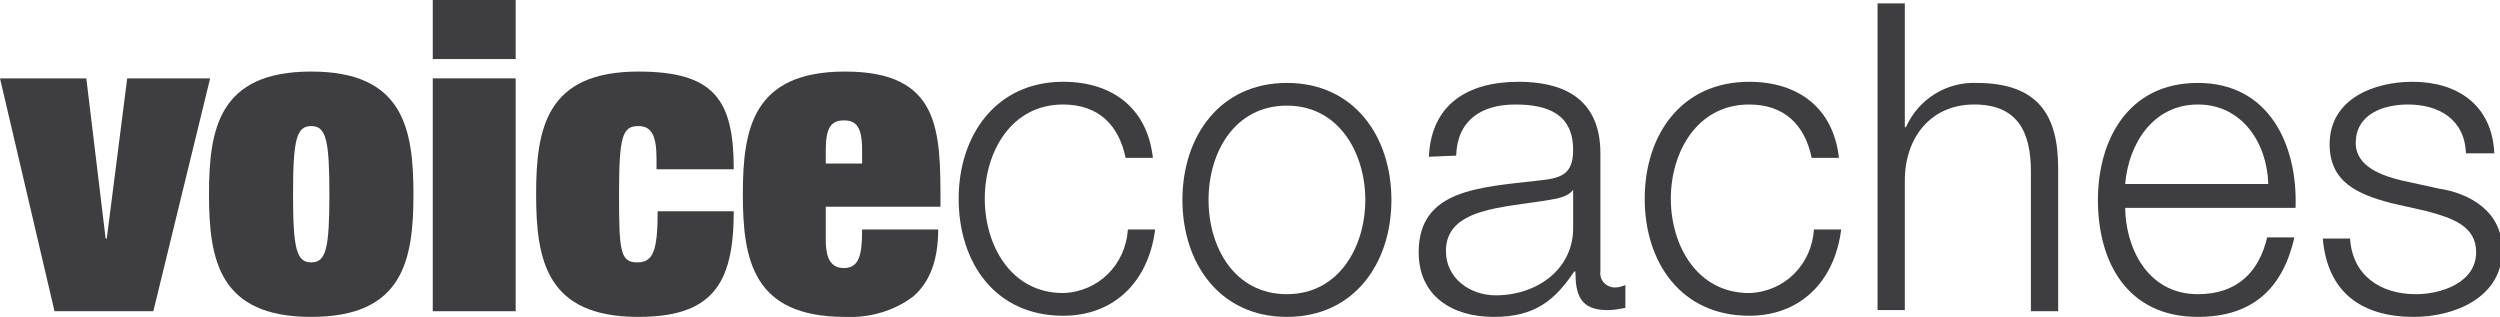
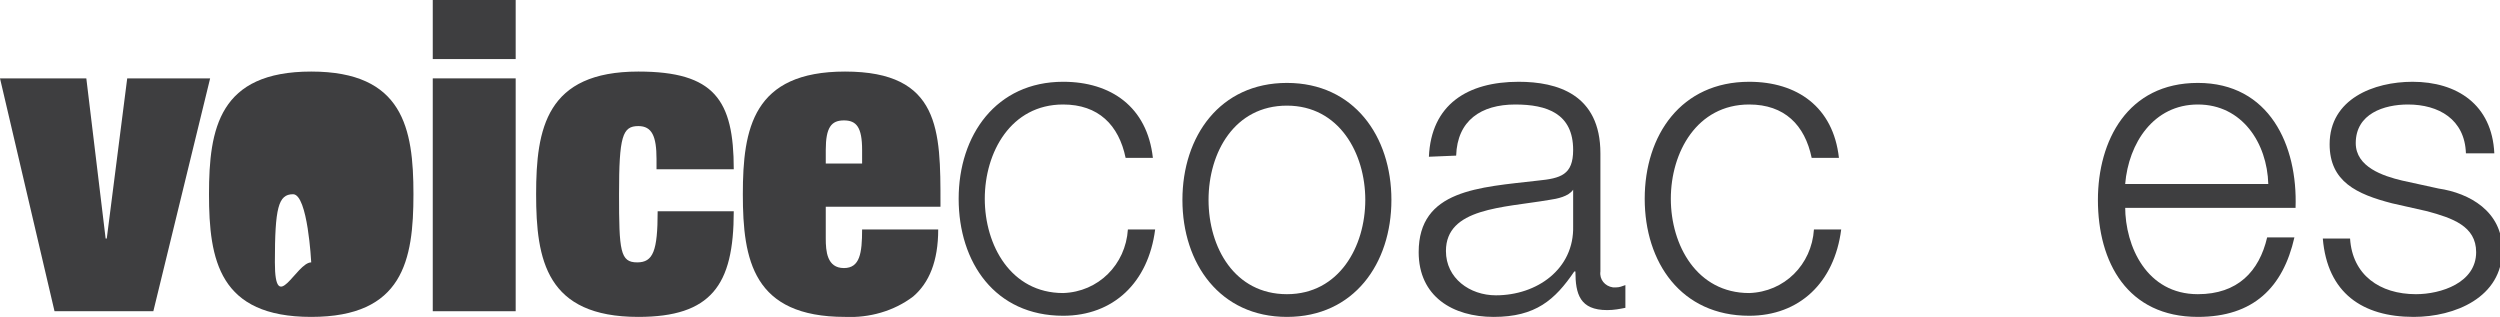
<svg xmlns="http://www.w3.org/2000/svg" version="1.1" id="Group_705" x="0px" y="0px" viewBox="0 0 220.1 27.9" enable-background="new 0 0 220.1 27.9" xml:space="preserve">
  <path id="Path_399" fill="#3E3E40" d="M0,6.9h7.6L9.3,21h0.1l1.8-14.1h7.3l-5,20.5H4.8L0,6.9z" />
-   <path id="Path_400" fill="#3E3E40" d="M36.4,17.1c0,5.8-0.9,10.8-9,10.8s-9-5-9-10.8c0-5.8,0.9-10.8,9-10.8S36.4,11.3,36.4,17.1z   M27.4,23.1c1.3,0,1.6-1.2,1.6-6s-0.3-6-1.6-6s-1.6,1.2-1.6,6S26.1,23.1,27.4,23.1L27.4,23.1z" />
+   <path id="Path_400" fill="#3E3E40" d="M36.4,17.1c0,5.8-0.9,10.8-9,10.8s-9-5-9-10.8c0-5.8,0.9-10.8,9-10.8S36.4,11.3,36.4,17.1z   M27.4,23.1s-0.3-6-1.6-6s-1.6,1.2-1.6,6S26.1,23.1,27.4,23.1L27.4,23.1z" />
  <path id="Path_401" fill="#3E3E40" d="M38.1,0h7.3v5.2h-7.3V0z M38.1,6.9h7.3v20.5h-7.3V6.9z" />
  <path id="Path_402" fill="#3E3E40" d="M57.8,14c0-2-0.4-2.9-1.6-2.9c-1.4,0-1.7,0.9-1.7,6c0,5,0.1,6,1.6,6c1.4,0,1.8-1,1.8-4.5h6.7  c0,3.3-0.5,5.6-1.8,7.1c-1.3,1.5-3.4,2.2-6.6,2.2c-8.1,0-9-5-9-10.8c0-5.8,0.9-10.8,9-10.8c6.7,0,8.4,2.5,8.4,8.6h-6.8V14z" />
  <path id="Path_403" fill="#3E3E40" d="M72.7,21c0,1.1,0.1,2.6,1.6,2.6c1.4,0,1.6-1.3,1.6-3.4h6.7c0,2.8-0.8,4.7-2.2,5.9  c-1.7,1.3-3.9,1.9-6,1.8c-8.1,0-9-5-9-10.8c0-5.8,0.9-10.8,9-10.8c8.4,0,8.4,5.2,8.4,11.6v0.3H72.7V21z M75.9,13.2  c0-2-0.5-2.6-1.6-2.6c-1.1,0-1.6,0.6-1.6,2.6v1.2h3.2V13.2z" />
  <path id="Path_404" fill="#3E3E40" d="M99.1,13.9c-0.6-2.9-2.4-4.7-5.5-4.7c-4.6,0-6.9,4.2-6.9,8.3s2.3,8.3,6.9,8.3  c3.1-0.1,5.5-2.5,5.7-5.6h2.4c-0.6,4.7-3.7,7.6-8.1,7.6c-6,0-9.2-4.7-9.2-10.3s3.3-10.3,9.2-10.3c4.2,0,7.4,2.2,7.9,6.7L99.1,13.9z" />
  <path id="Path_405" fill="#3E3E40" d="M122.5,17.6c0,5.6-3.3,10.3-9.2,10.3s-9.2-4.7-9.2-10.3s3.3-10.3,9.2-10.3  S122.5,12,122.5,17.6z M106.4,17.6c0,4.2,2.3,8.3,6.9,8.3s6.9-4.2,6.9-8.3s-2.3-8.3-6.9-8.3S106.4,13.4,106.4,17.6L106.4,17.6z" />
  <path id="Path_406" fill="#3E3E40" d="M125.8,13.8c0.2-4.6,3.4-6.6,7.9-6.6c3.4,0,7.2,1.1,7.2,6.3v10.4c-0.1,0.7,0.4,1.3,1.1,1.4  c0.1,0,0.2,0,0.3,0c0.3,0,0.5-0.1,0.8-0.2v2c-0.5,0.1-1,0.2-1.6,0.2c-2.4,0-2.8-1.4-2.8-3.4h-0.1c-1.7,2.5-3.4,4-7.1,4  c-3.6,0-6.6-1.8-6.6-5.7c0-5.5,5.3-5.7,10.5-6.3c2-0.2,3.1-0.5,3.1-2.7c0-3.2-2.3-4-5.1-4c-3,0-5.1,1.4-5.2,4.5L125.8,13.8z   M138.5,16.7L138.5,16.7c-0.4,0.6-1.4,0.8-2.1,0.9c-4.1,0.7-9.1,0.7-9.1,4.5c0,2.4,2.1,3.9,4.4,3.9c3.6,0,6.9-2.3,6.8-6.1  L138.5,16.7z" />
  <path id="Path_407" fill="#3E3E40" d="M159.5,13.9c-0.6-2.9-2.4-4.7-5.5-4.7c-4.6,0-6.9,4.2-6.9,8.3s2.3,8.3,6.9,8.3  c3.1-0.1,5.5-2.5,5.7-5.6h2.4c-0.6,4.7-3.7,7.6-8.1,7.6c-6,0-9.2-4.7-9.2-10.3S148,7.2,154,7.2c4.2,0,7.4,2.2,7.9,6.7L159.5,13.9z" />
-   <path id="Path_408" fill="#3E3E40" d="M165.3,0.3h2.4v10.9h0.1c1.1-2.5,3.6-4,6.2-3.9c5.5,0,7.2,2.9,7.2,7.5v12.6h-2.4V15.1  c0-3.4-1.1-5.9-5-5.9c-3.8,0-6.1,2.9-6.1,6.7v11.4h-2.4L165.3,0.3z" />
  <path id="Path_409" fill="#3E3E40" d="M187.1,18.2c0,3.5,1.9,7.7,6.4,7.7c3.5,0,5.4-2,6.1-5h2.4c-1,4.4-3.6,7-8.5,7  c-6.2,0-8.8-4.8-8.8-10.3c0-5.2,2.6-10.3,8.8-10.3c6.3,0,8.8,5.5,8.6,11H187.1z M199.7,16.2c-0.1-3.6-2.3-7-6.2-7  c-3.9,0-6.1,3.4-6.4,7H199.7z" />
  <path id="Path_410" fill="#3E3E40" d="M217.1,13.5c-0.1-3-2.4-4.3-5.1-4.3c-2.1,0-4.6,0.8-4.6,3.4c0,2.1,2.4,2.9,4.1,3.3l3.2,0.7  c2.7,0.4,5.6,2,5.6,5.4c0,4.2-4.2,5.9-7.8,5.9c-4.5,0-7.6-2.1-8-6.9h2.4c0.2,3.2,2.6,4.9,5.8,4.9c2.2,0,5.3-1,5.3-3.7  c0-2.3-2.1-3-4.3-3.6l-3.1-0.7c-3.1-0.8-5.5-1.9-5.5-5.2c0-4,3.9-5.5,7.3-5.5c3.9,0,7,2,7.2,6.3L217.1,13.5z" />
</svg>